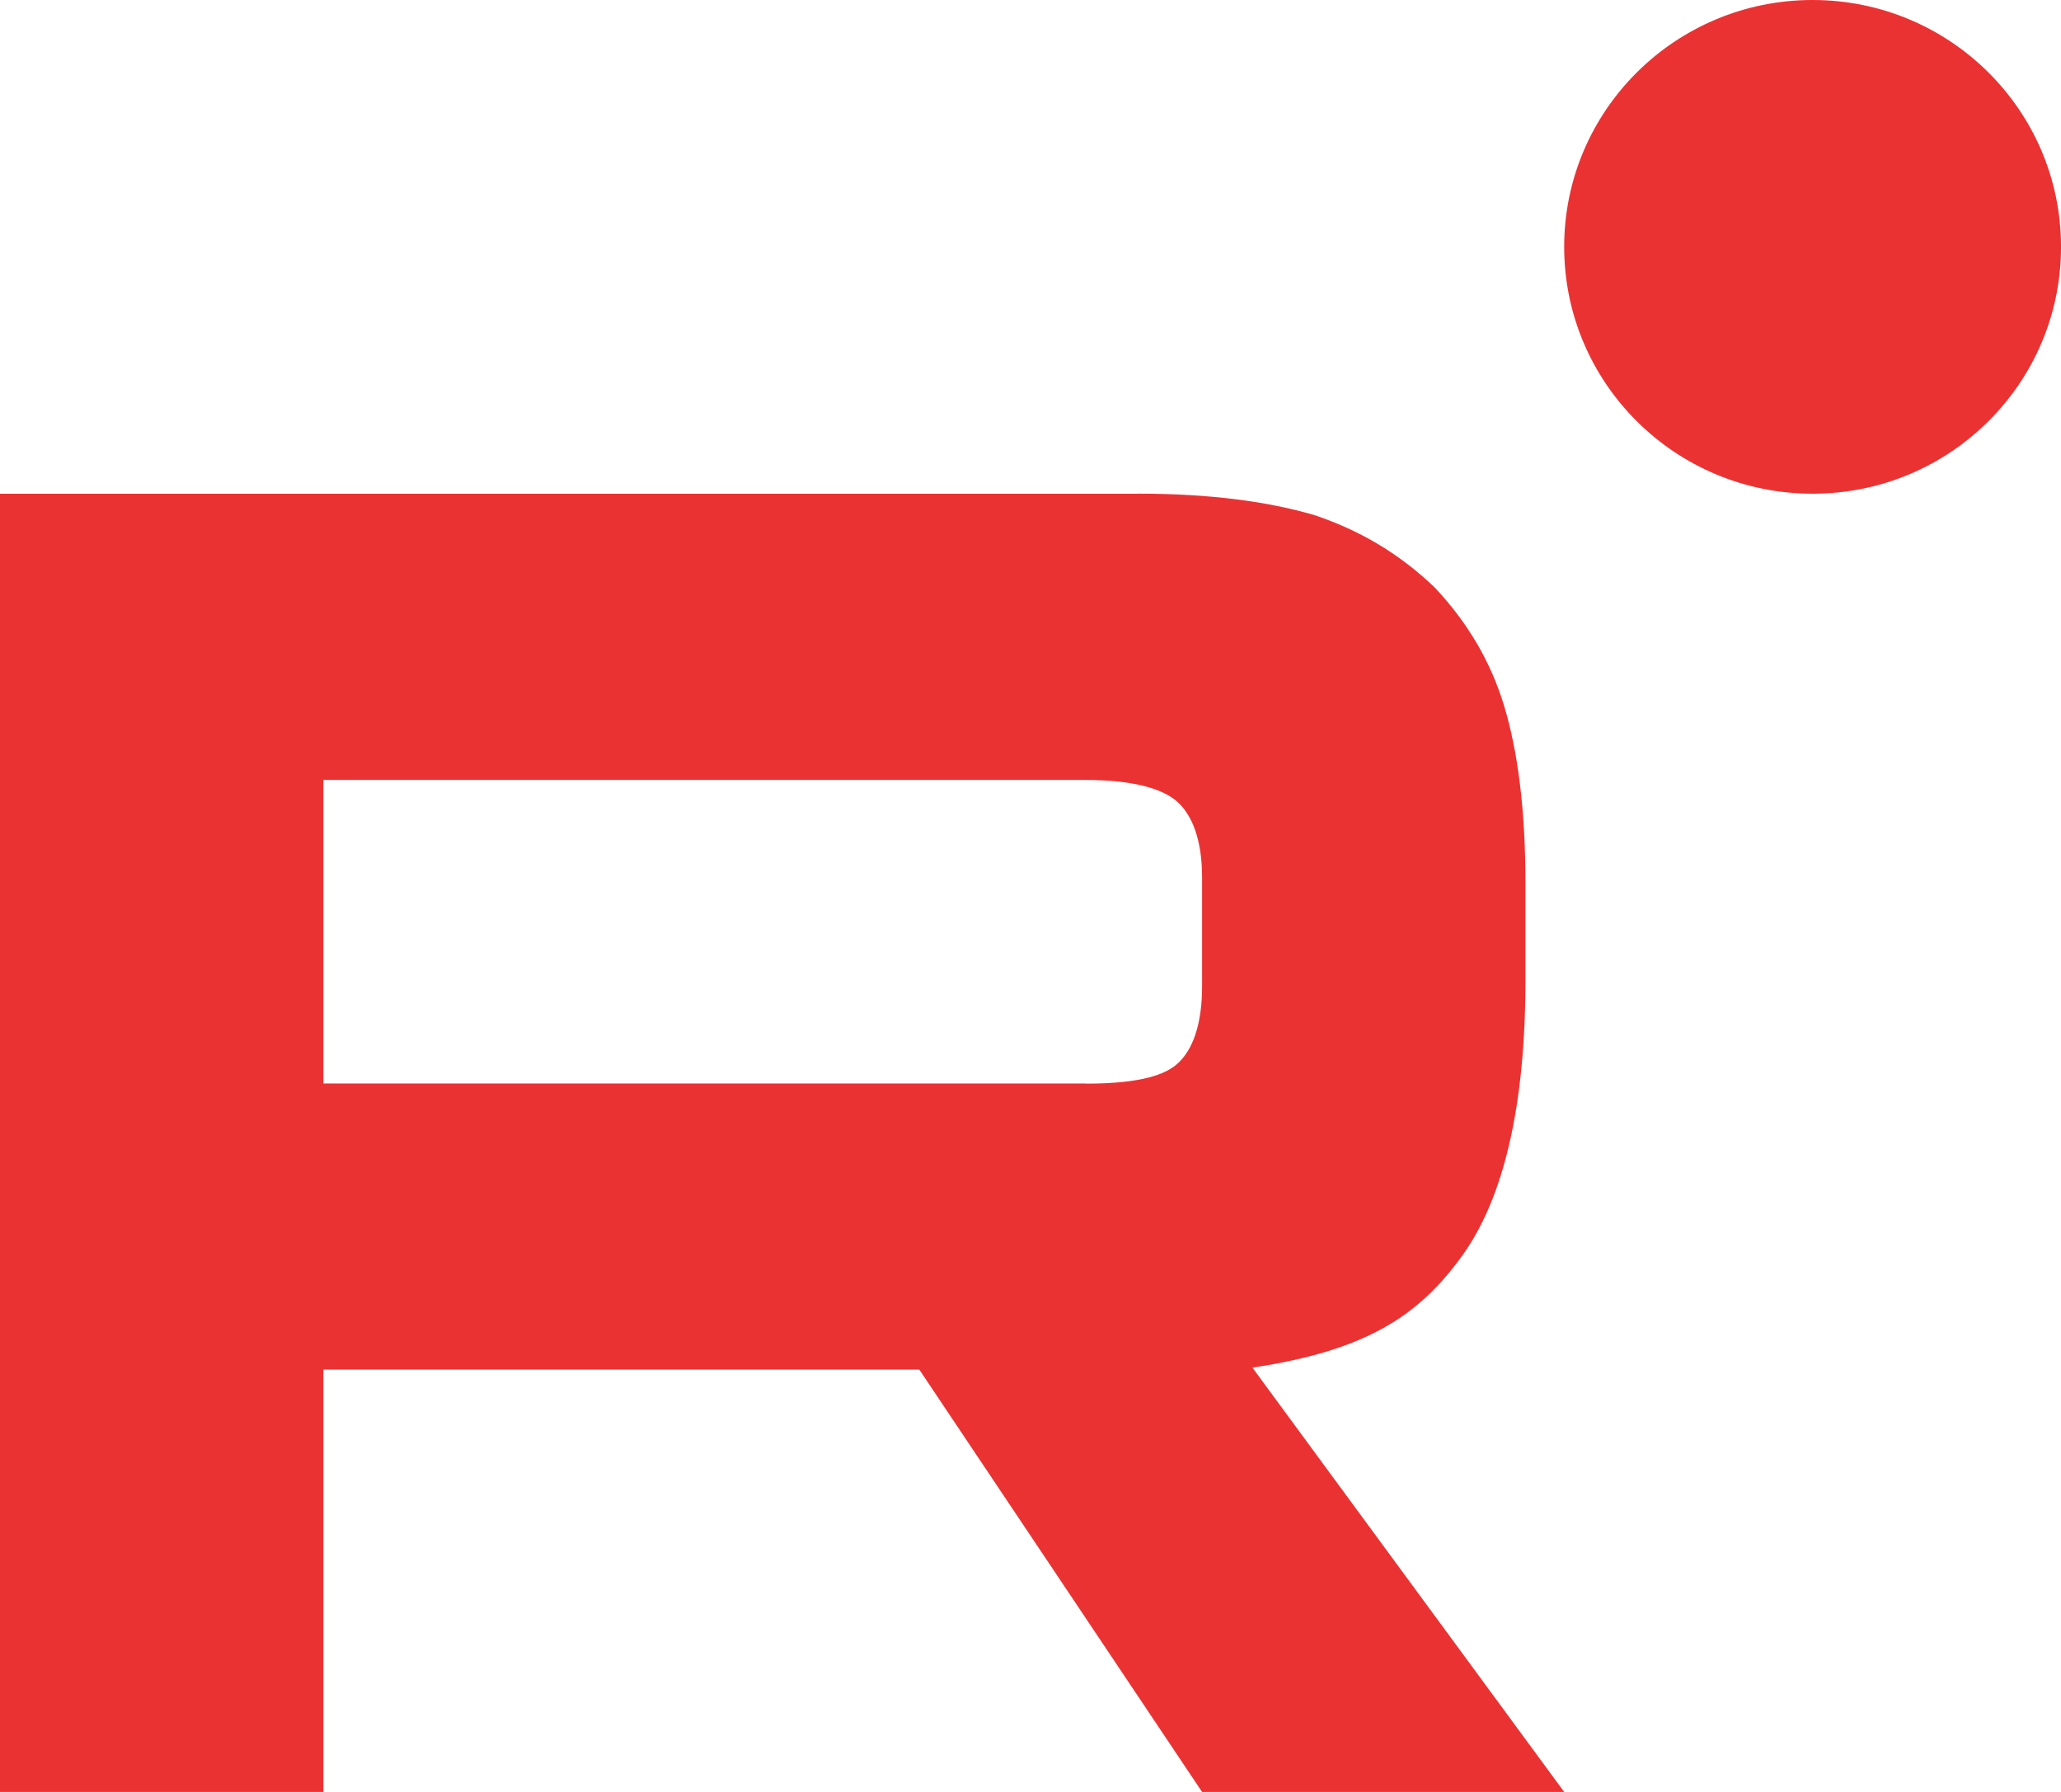
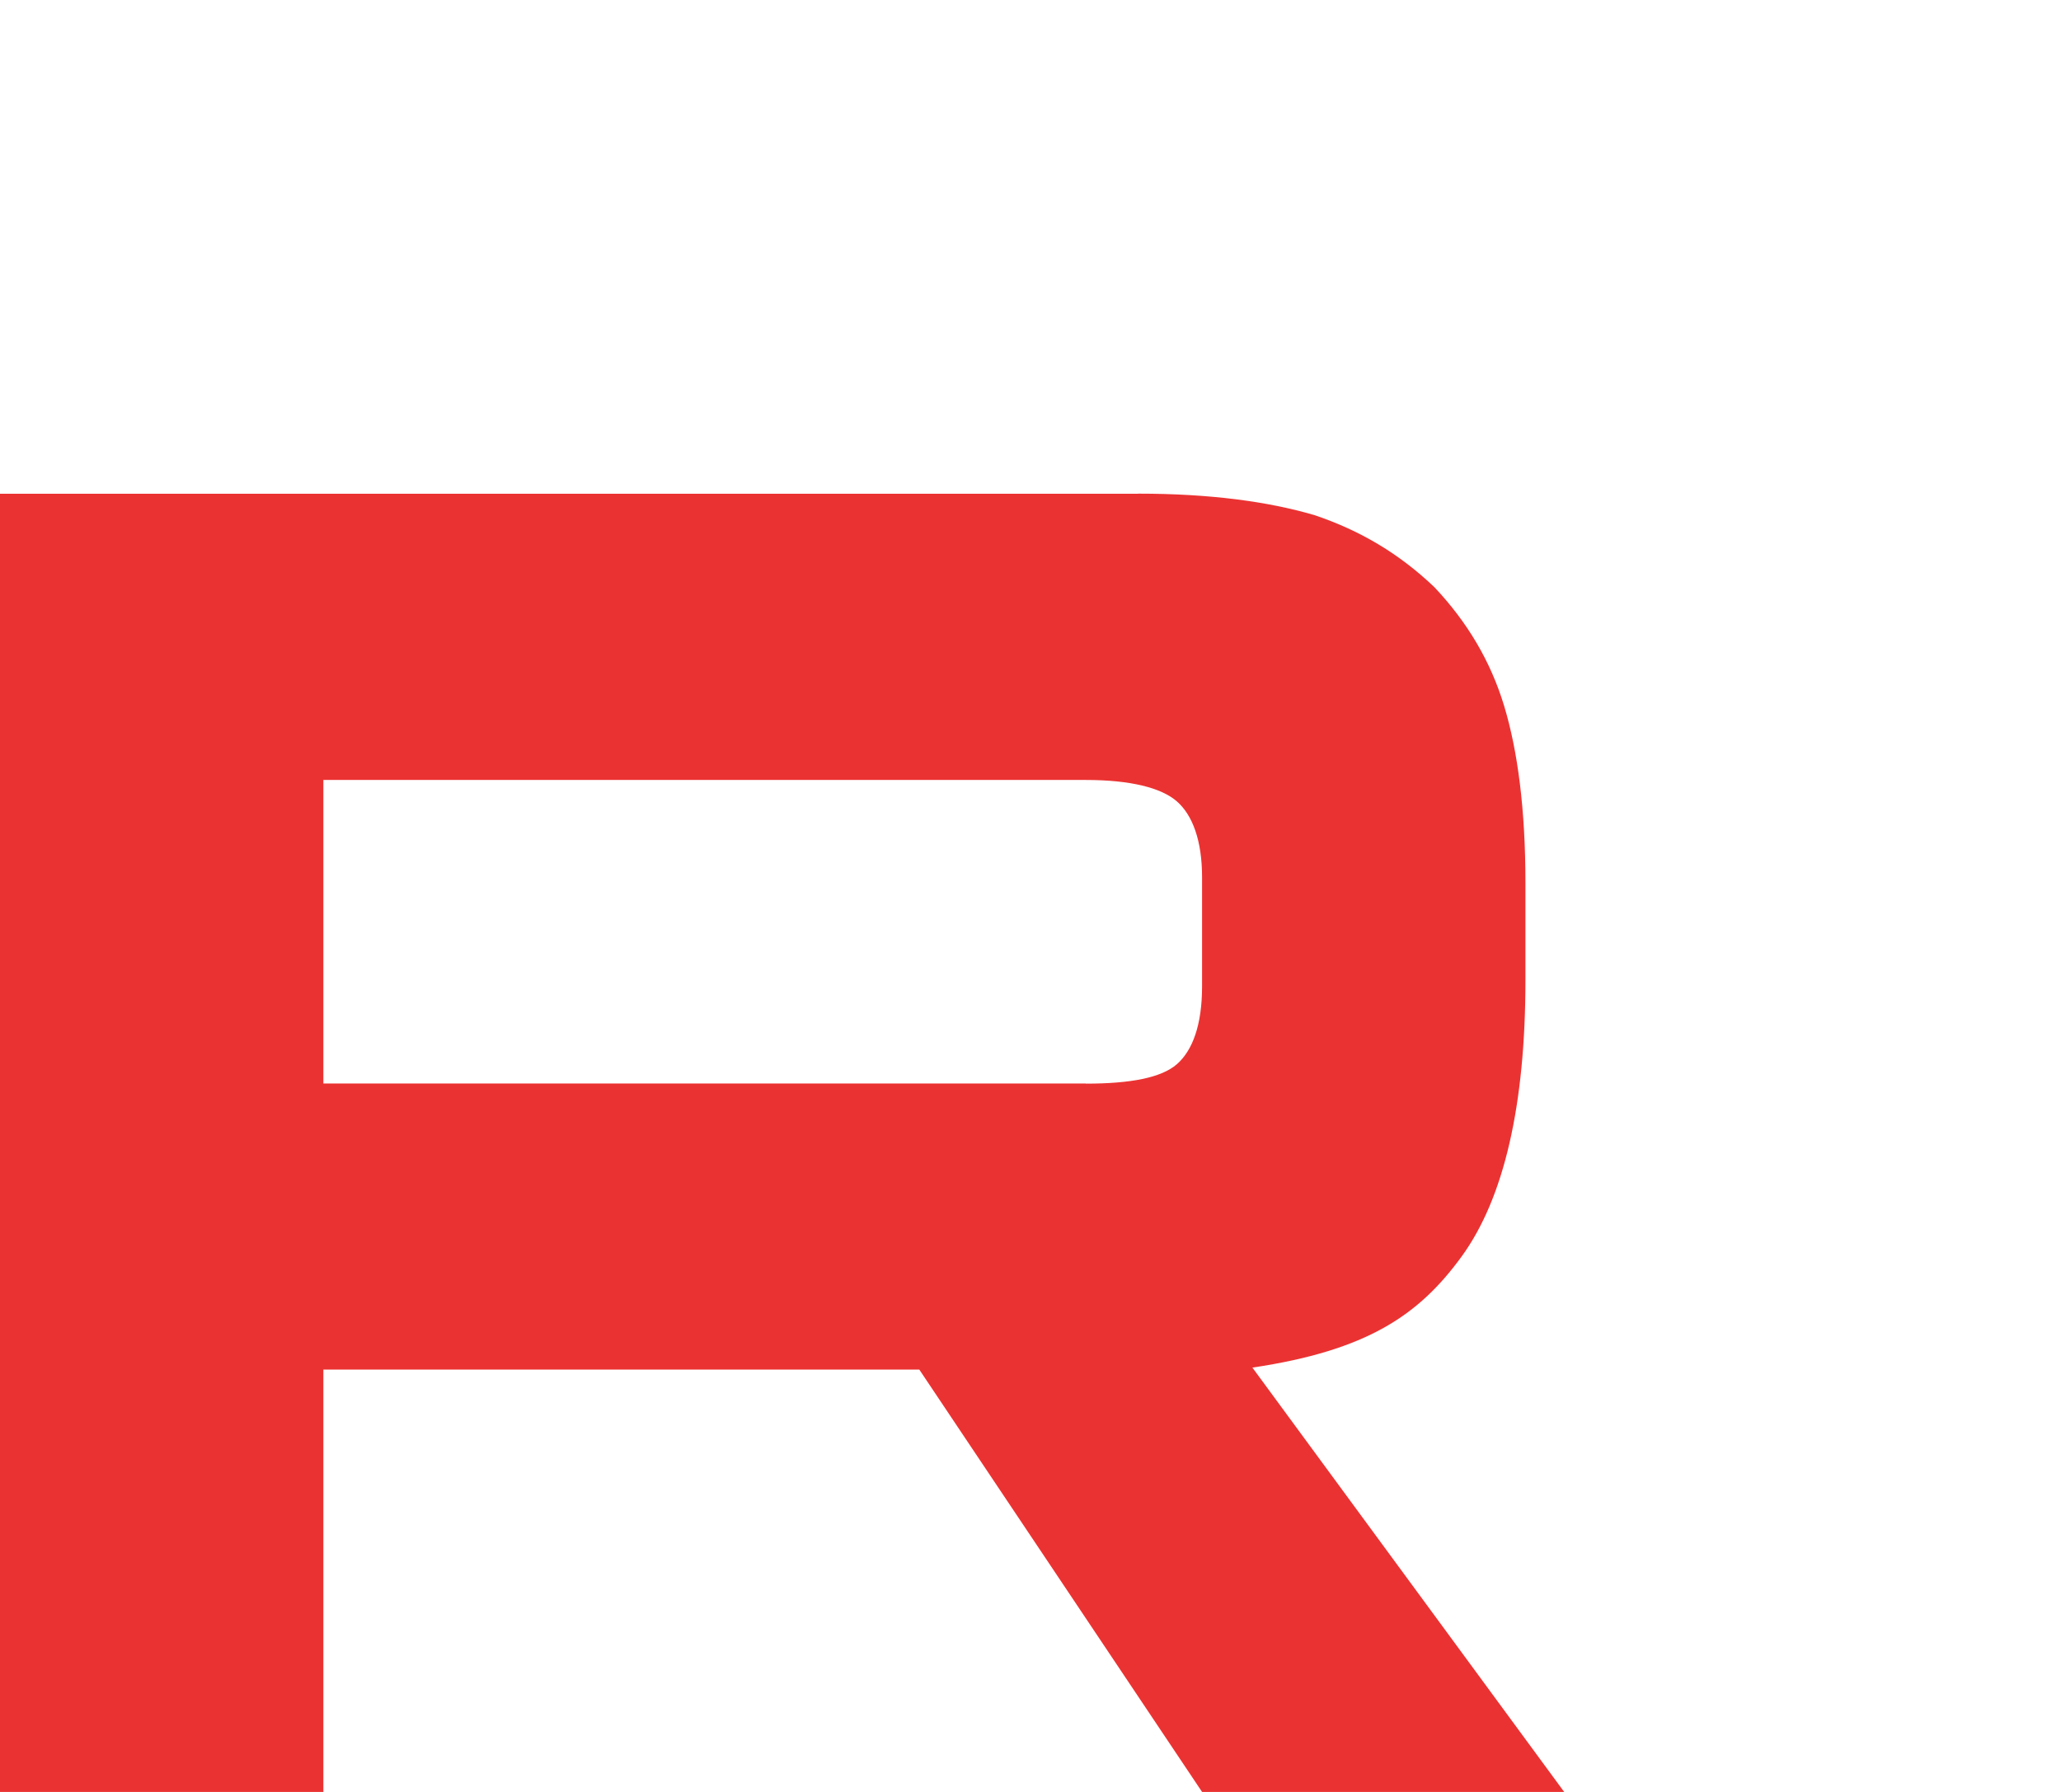
<svg xmlns="http://www.w3.org/2000/svg" width="69" height="60" viewBox="0 0 69 60" fill="none">
  <path d="M36.353 36.28H10.826V26.116H36.353C37.844 26.116 38.881 26.377 39.402 26.834C39.922 27.291 40.244 28.137 40.244 29.375V33.024C40.244 34.328 39.922 35.175 39.402 35.632C38.881 36.088 37.844 36.284 36.353 36.284V36.28ZM38.105 16.533H0V60H10.826V45.858H30.777L40.244 60H52.367L41.929 45.792C45.778 45.218 47.506 44.032 48.931 42.076C50.356 40.12 51.07 36.994 51.07 32.821V29.562C51.07 27.088 50.81 25.132 50.356 23.633C49.901 22.134 49.125 20.831 48.022 19.66C46.857 18.551 45.56 17.77 44.003 17.247C42.446 16.791 40.501 16.529 38.105 16.529V16.533Z" fill="#EB3232" />
-   <path d="M60.684 16.531C65.278 16.531 69.001 12.83 69.001 8.265C69.001 3.701 65.278 0 60.684 0C56.091 0 52.367 3.701 52.367 8.265C52.367 12.83 56.091 16.531 60.684 16.531Z" fill="#EB3232" />
</svg>